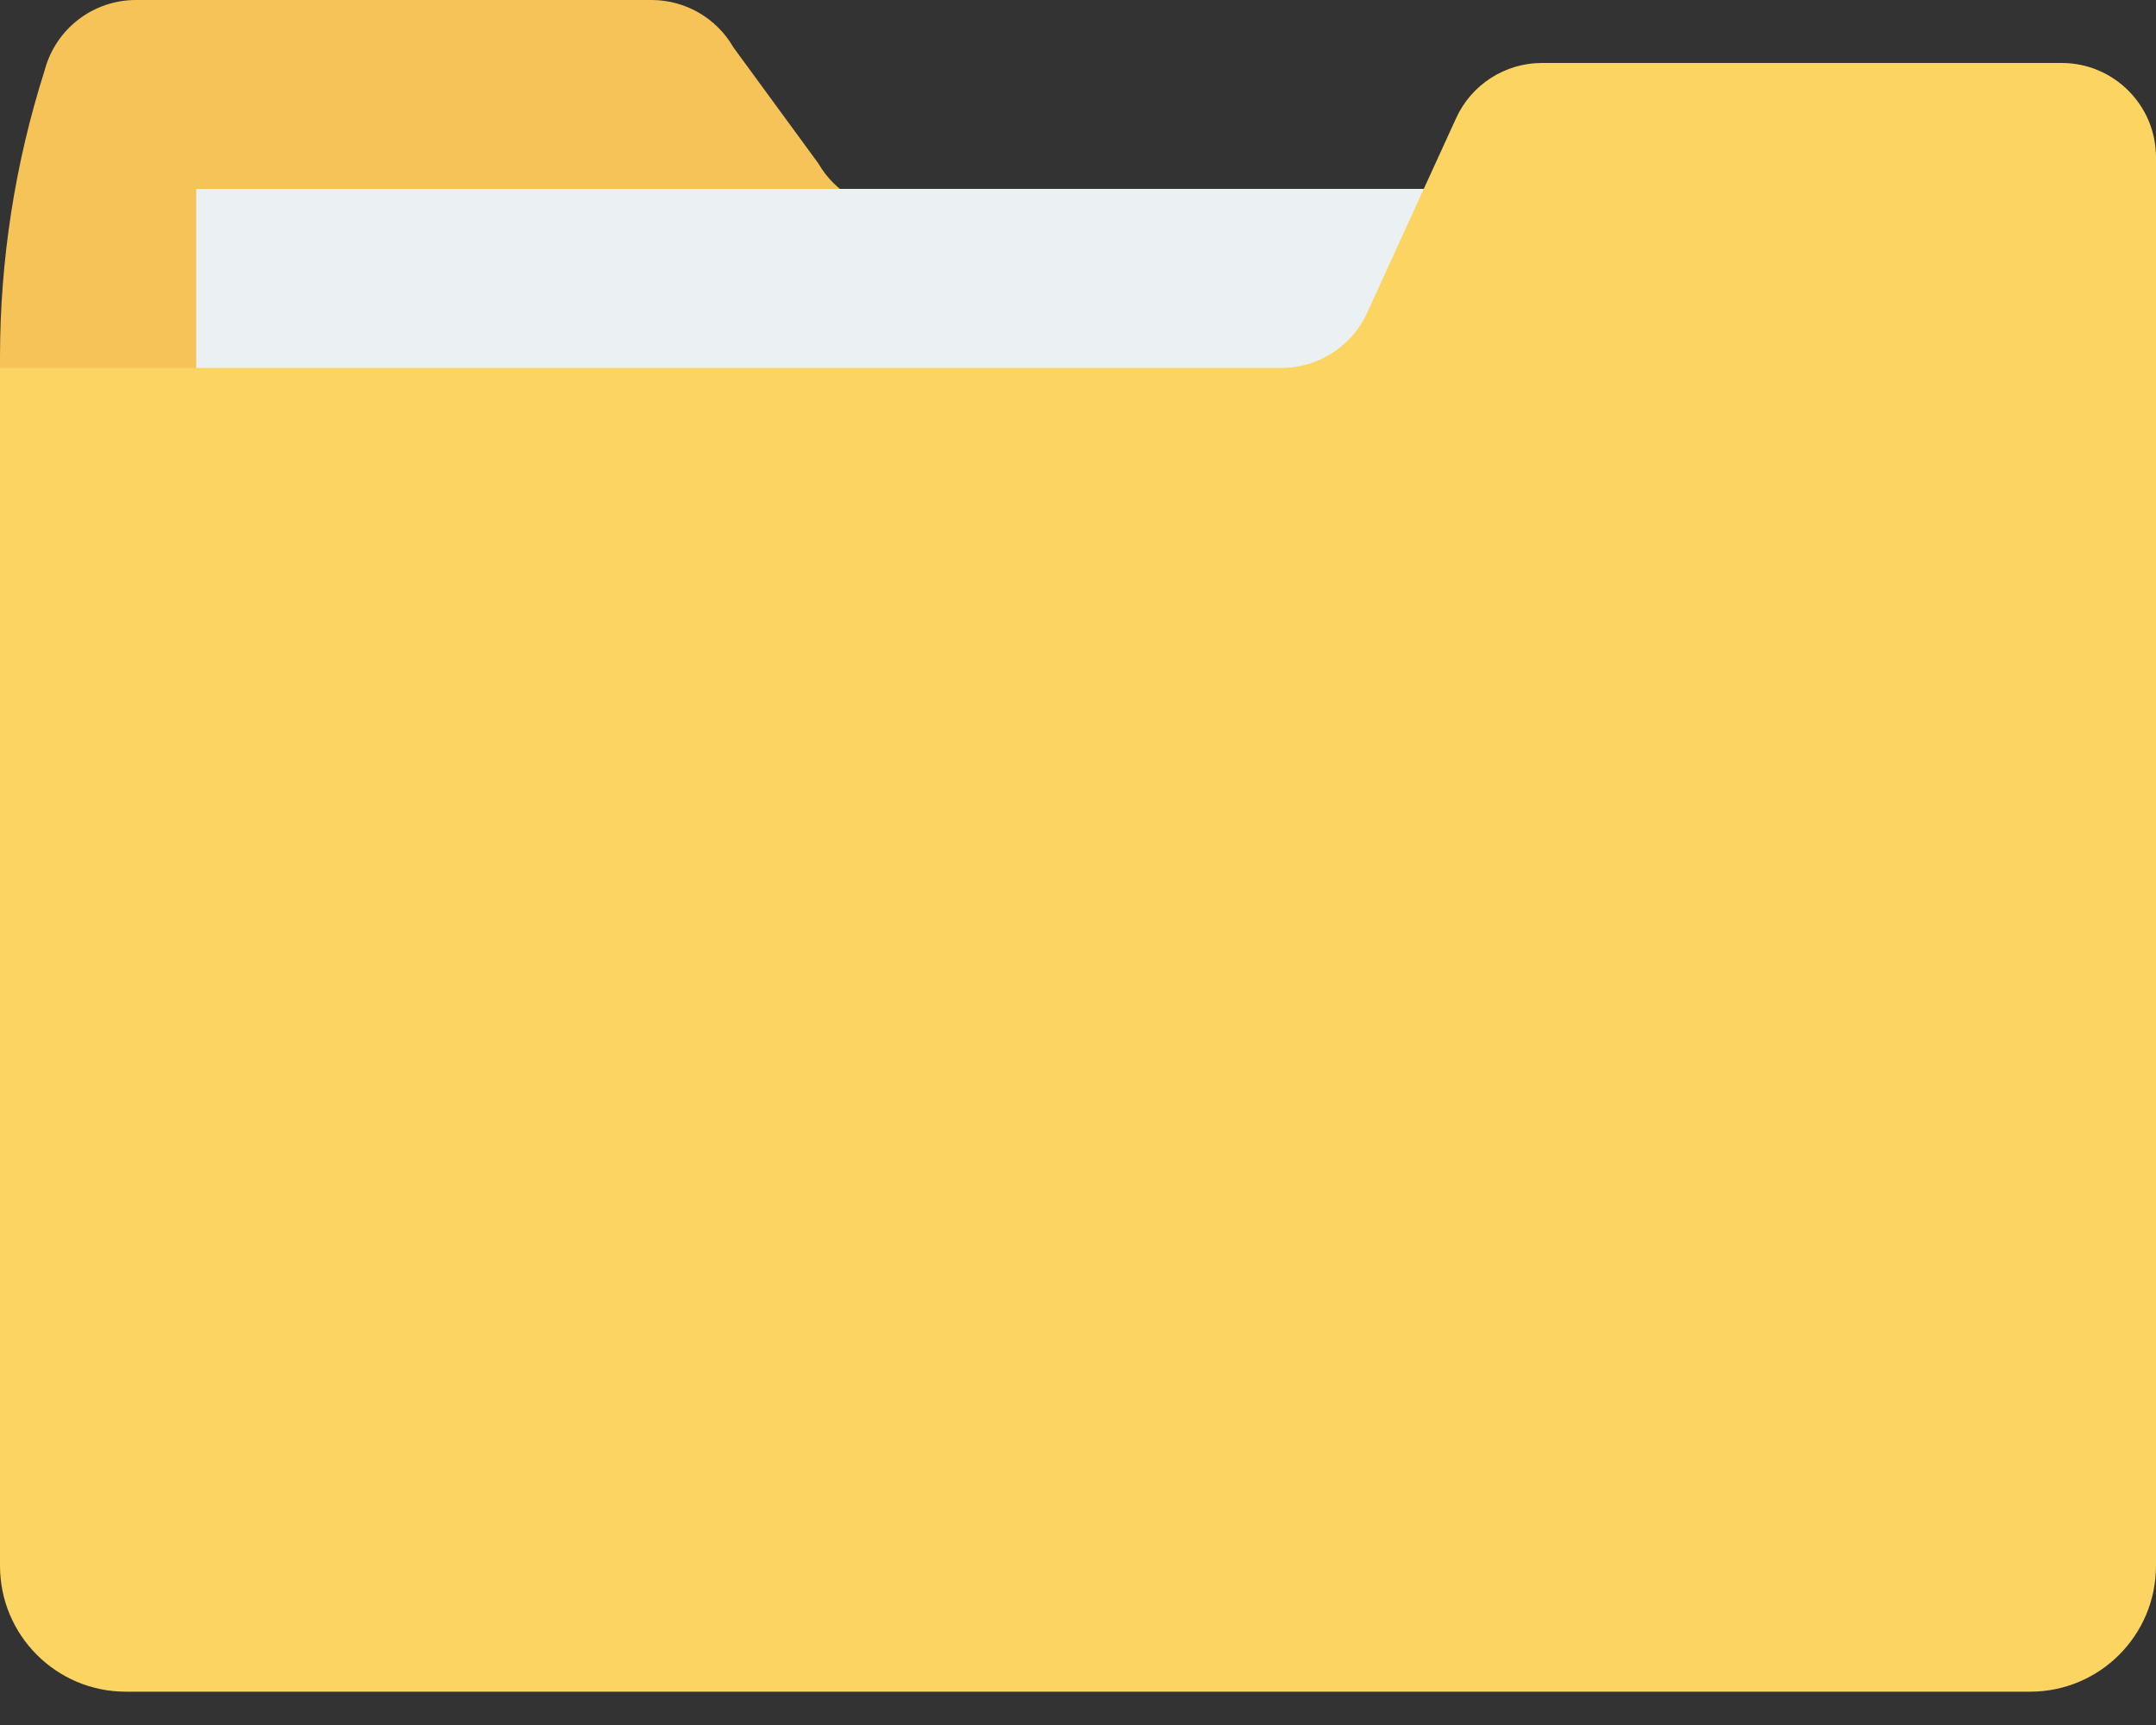
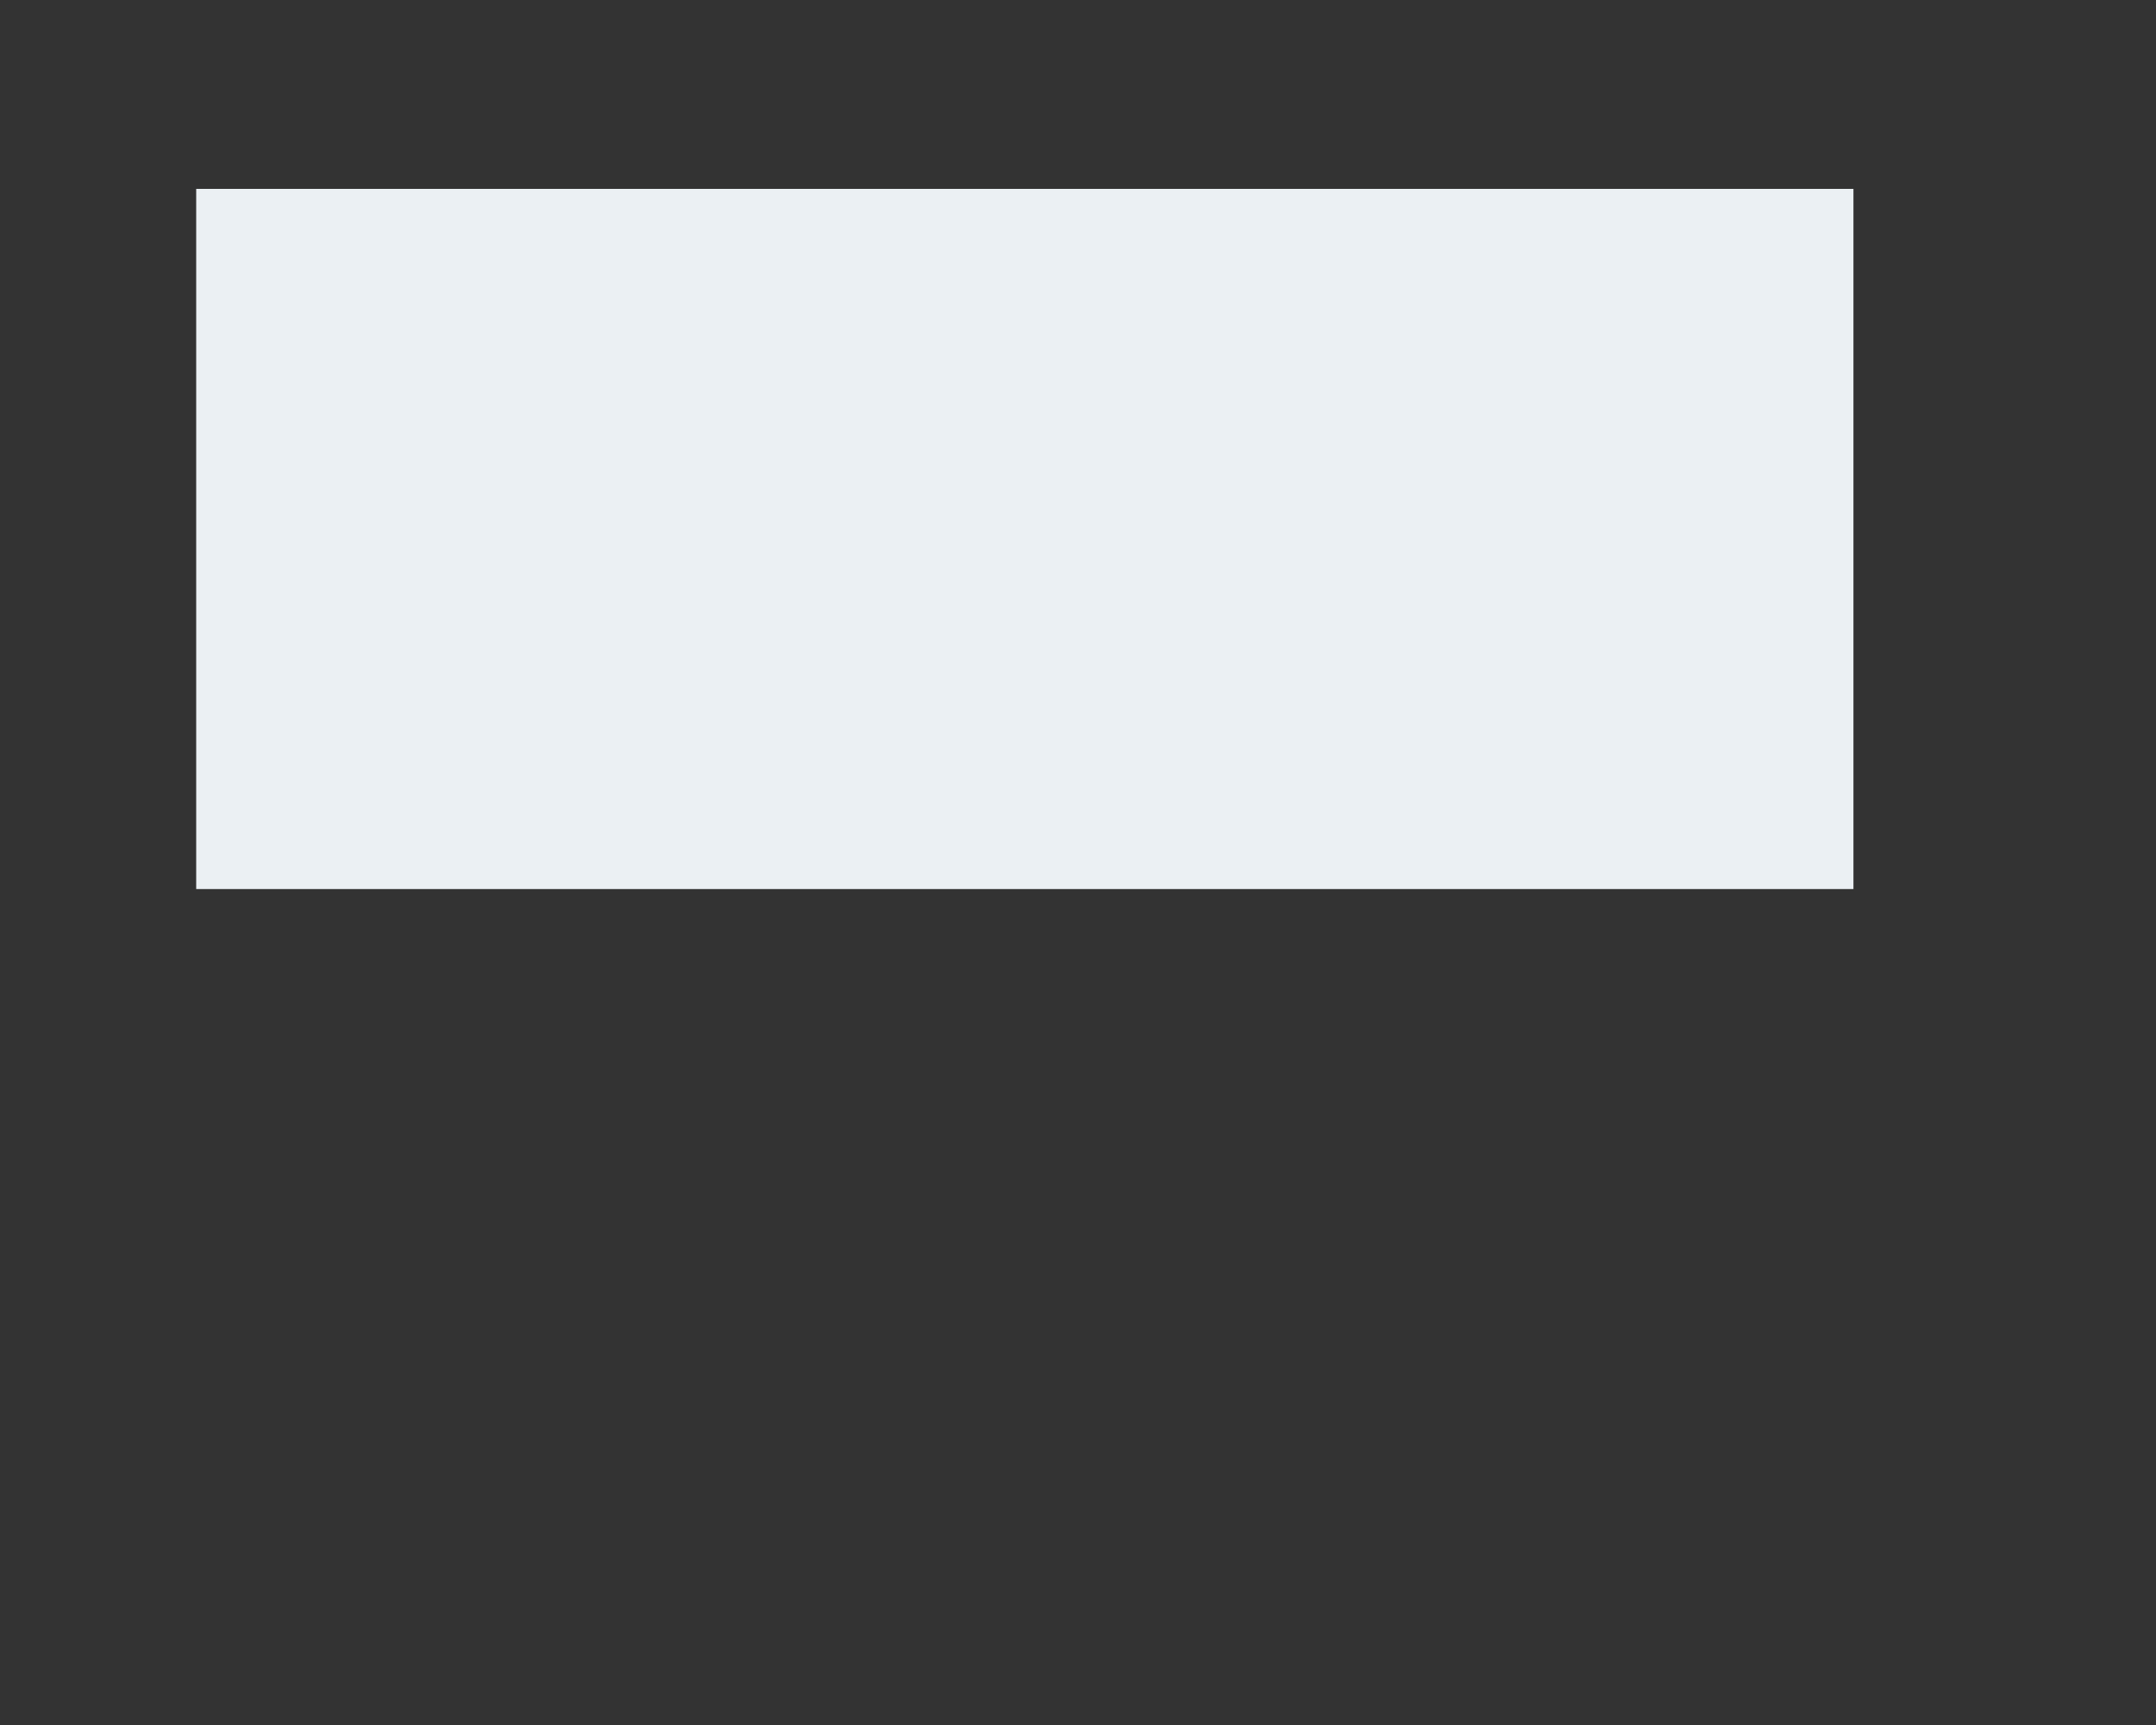
<svg xmlns="http://www.w3.org/2000/svg" width="60" height="48" viewBox="0 0 60 48" fill="none">
  <rect x="0" y="0" width="60" height="48" fill="#333333" stroke="none" />
-   <path d="M3.783 0H18.132C19.072 0 19.94 0.502 20.409 1.316L22.771 4.543C23.24 5.357 24.108 5.859 25.048 5.859H60V42.694C60 44.629 58.431 46.197 56.497 46.197H3.503C1.568 46.197 0 44.629 0 42.694V9.945C0 7.238 0.418 4.546 1.24 1.966C1.541 0.808 2.587 0 3.783 0Z" fill="#F6C358" />
-   <path d="M51.58 5.256H5.46V24.739H51.58V5.256Z" fill="#EBF0F3" />
-   <path d="M57.373 1.752H42.913C41.884 1.752 40.95 2.352 40.523 3.287L38.048 8.702C37.621 9.638 36.687 10.238 35.659 10.238H0V43.57C0 45.505 1.568 47.073 3.503 47.073H56.497C58.432 47.073 60 45.505 60 43.57V4.379C60 2.928 58.824 1.752 57.373 1.752Z" fill="#FCD462" />
+   <path d="M51.58 5.256H5.46V24.739H51.58Z" fill="#EBF0F3" />
</svg>